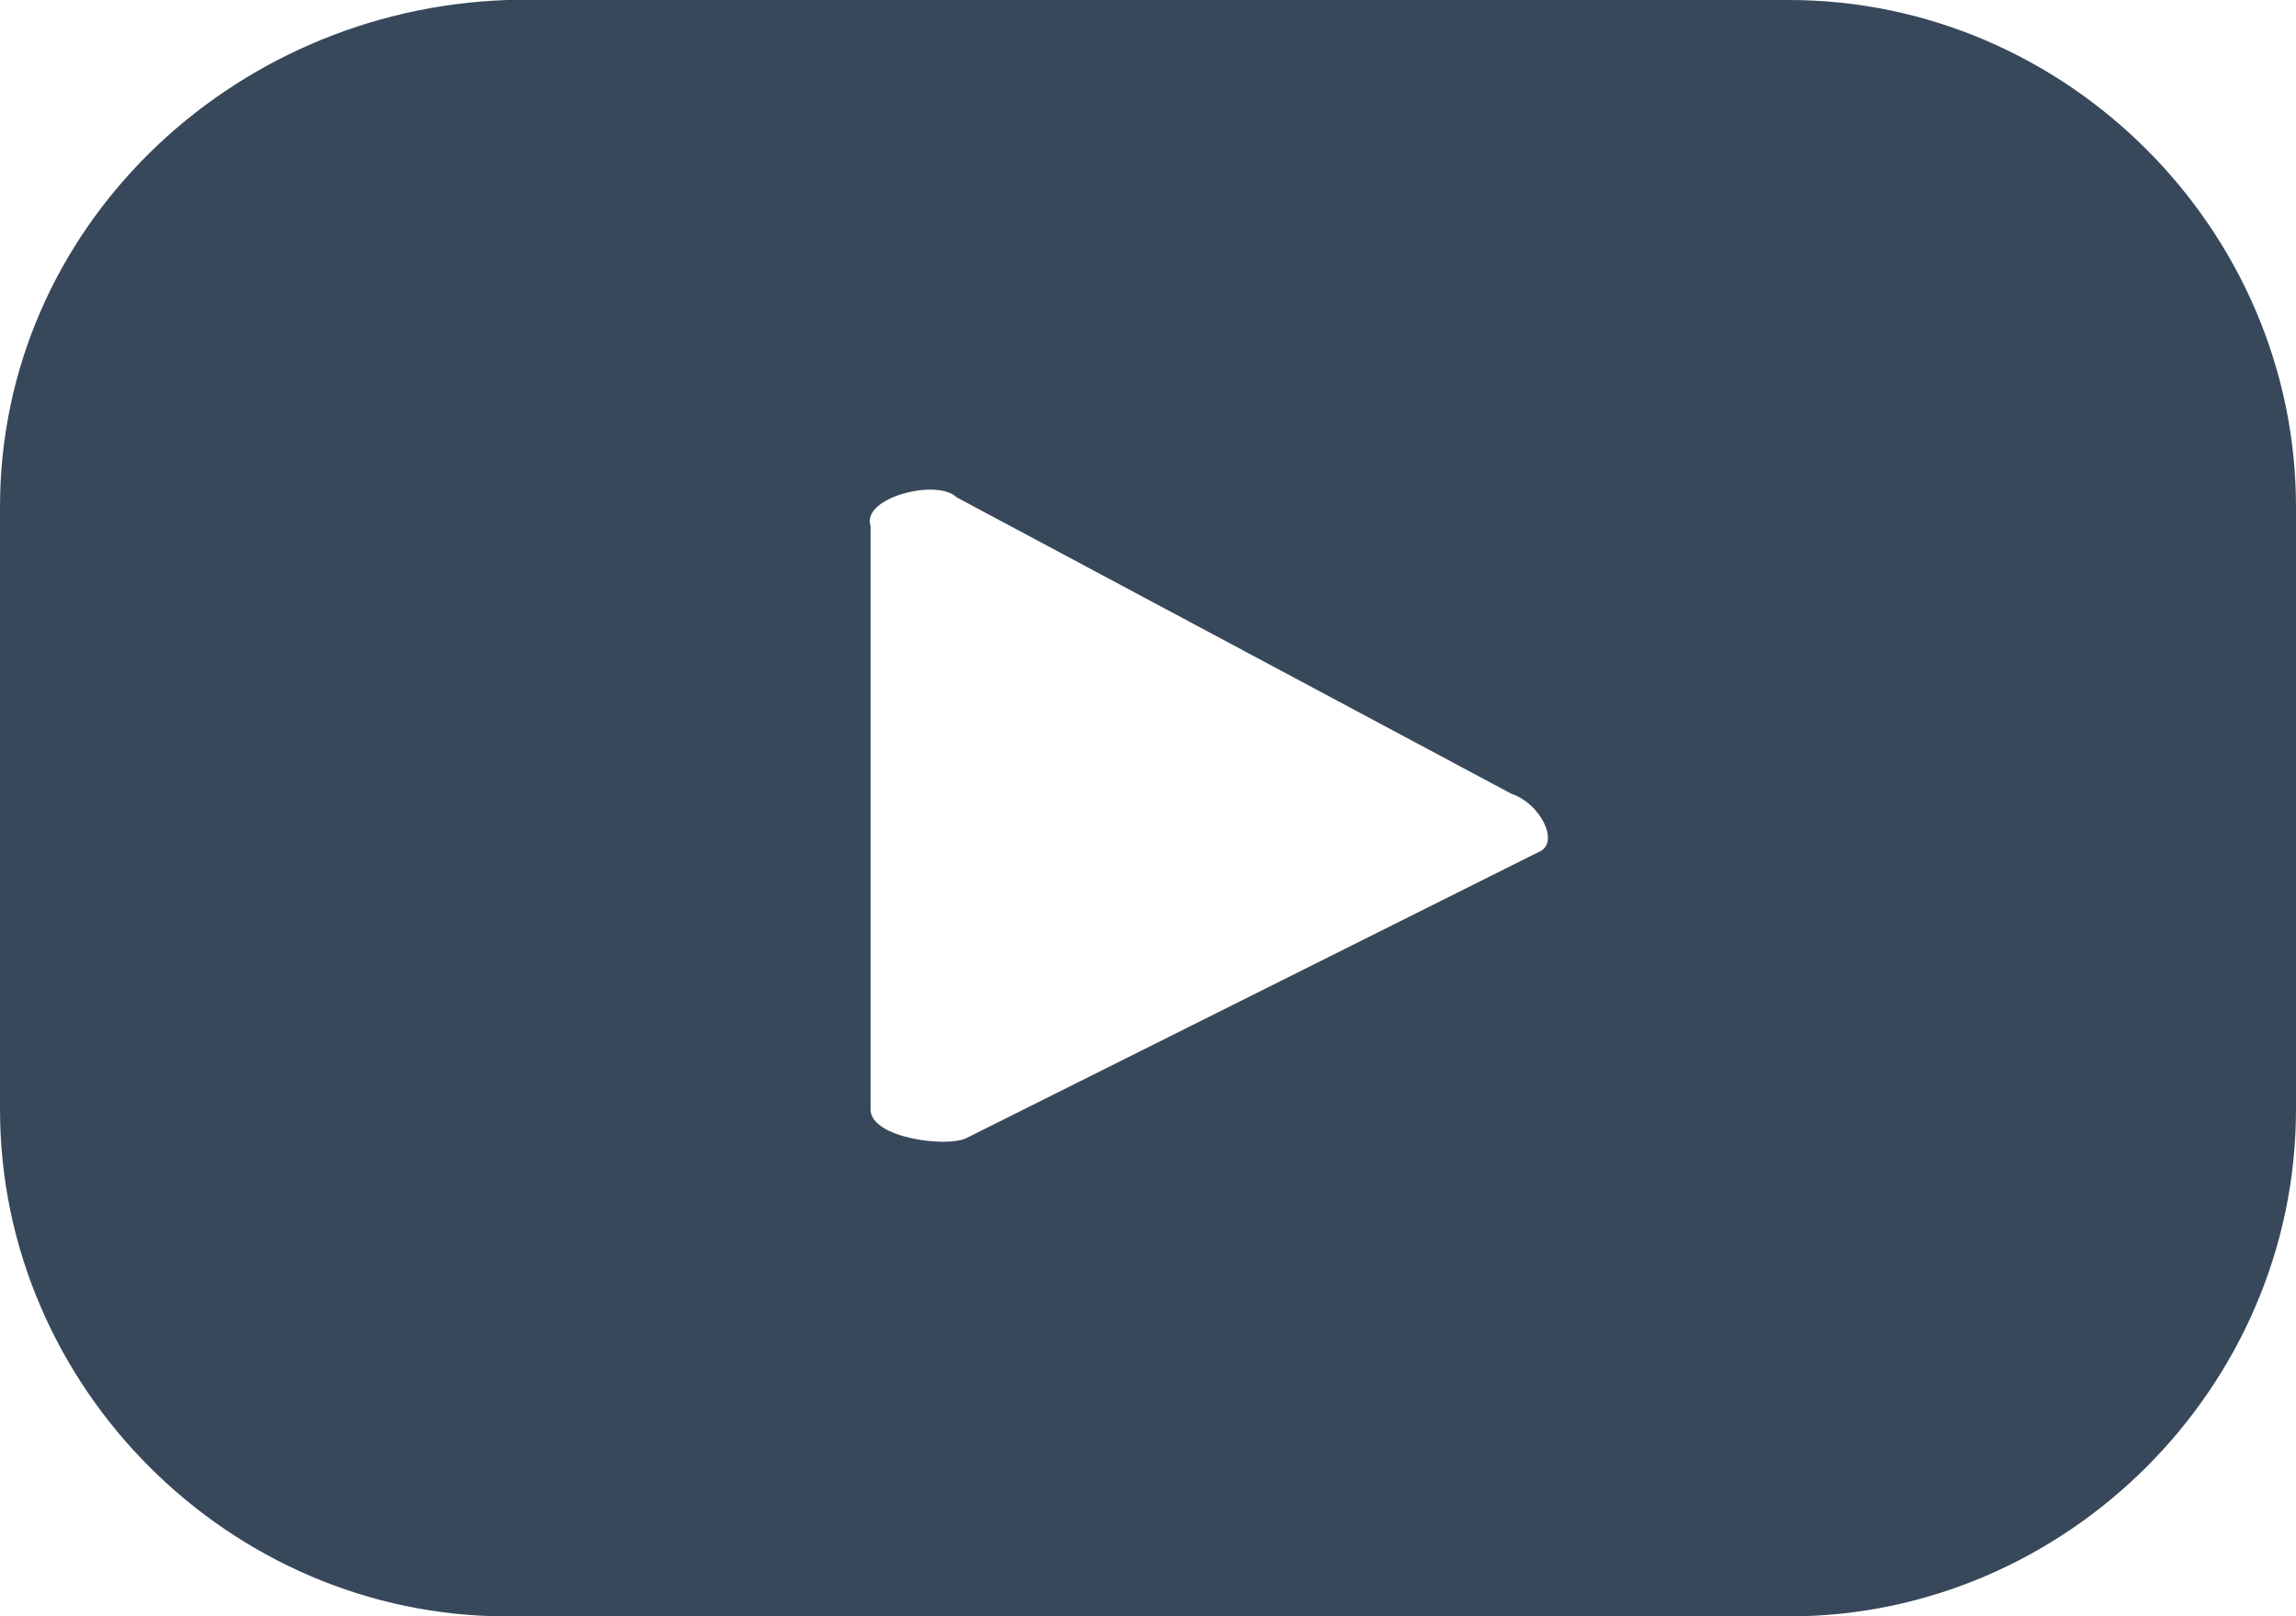
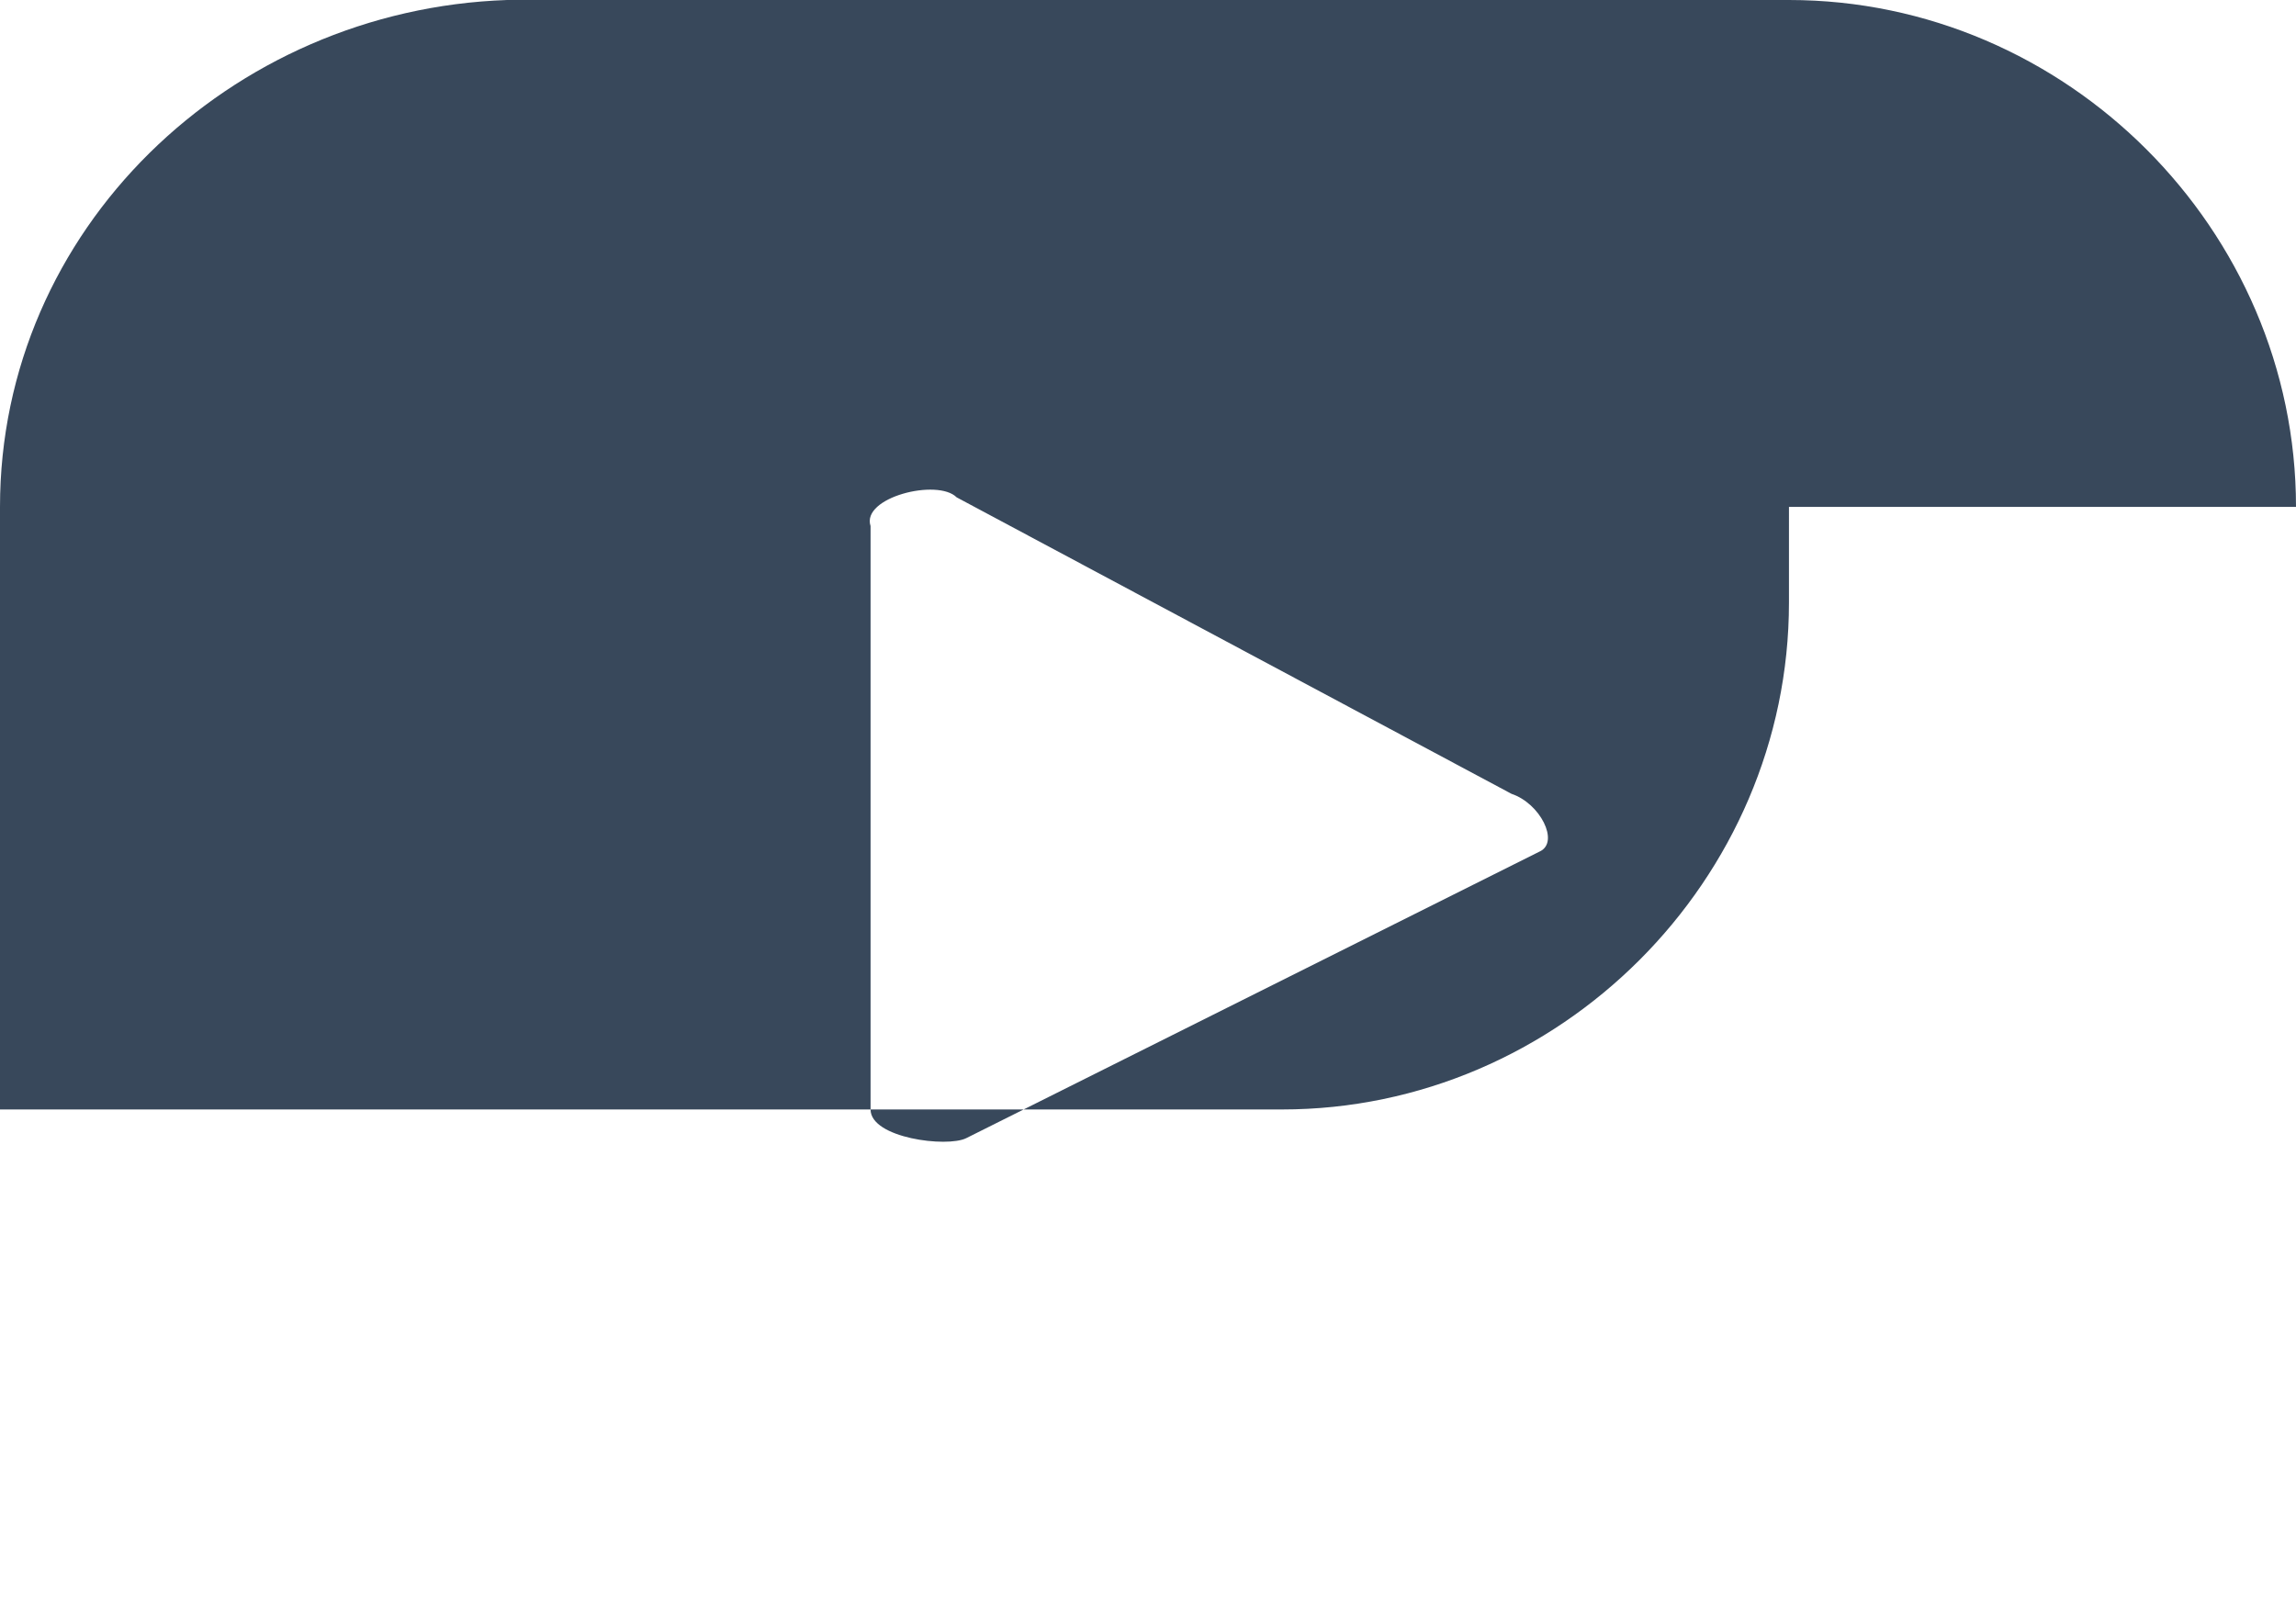
<svg xmlns="http://www.w3.org/2000/svg" version="1.1" id="Layer_1" x="0px" y="0px" width="24px" height="16.9px" viewBox="0 0 24 16.9" style="enable-background:new 0 0 24 16.9;" xml:space="preserve">
  <style type="text/css">
	.st0{fill:#38485B;}
</style>
-   <path class="st0" d="M24,5.3c0-2.9-2.4-5.3-5.3-5.3H5.3C2.4,0.1,0,2.4,0,5.3v6.3c0,2.9,2.4,5.3,5.3,5.3h13.4c2.9,0,5.3-2.4,5.3-5.3  V5.3z M16.1,8.9l-6,3c-0.2,0.1-1,0-1-0.3V5.5C9,5.2,9.8,5,10,5.2l5.8,3.1C16.1,8.4,16.3,8.8,16.1,8.9z" />
+   <path class="st0" d="M24,5.3c0-2.9-2.4-5.3-5.3-5.3H5.3C2.4,0.1,0,2.4,0,5.3v6.3h13.4c2.9,0,5.3-2.4,5.3-5.3  V5.3z M16.1,8.9l-6,3c-0.2,0.1-1,0-1-0.3V5.5C9,5.2,9.8,5,10,5.2l5.8,3.1C16.1,8.4,16.3,8.8,16.1,8.9z" />
</svg>